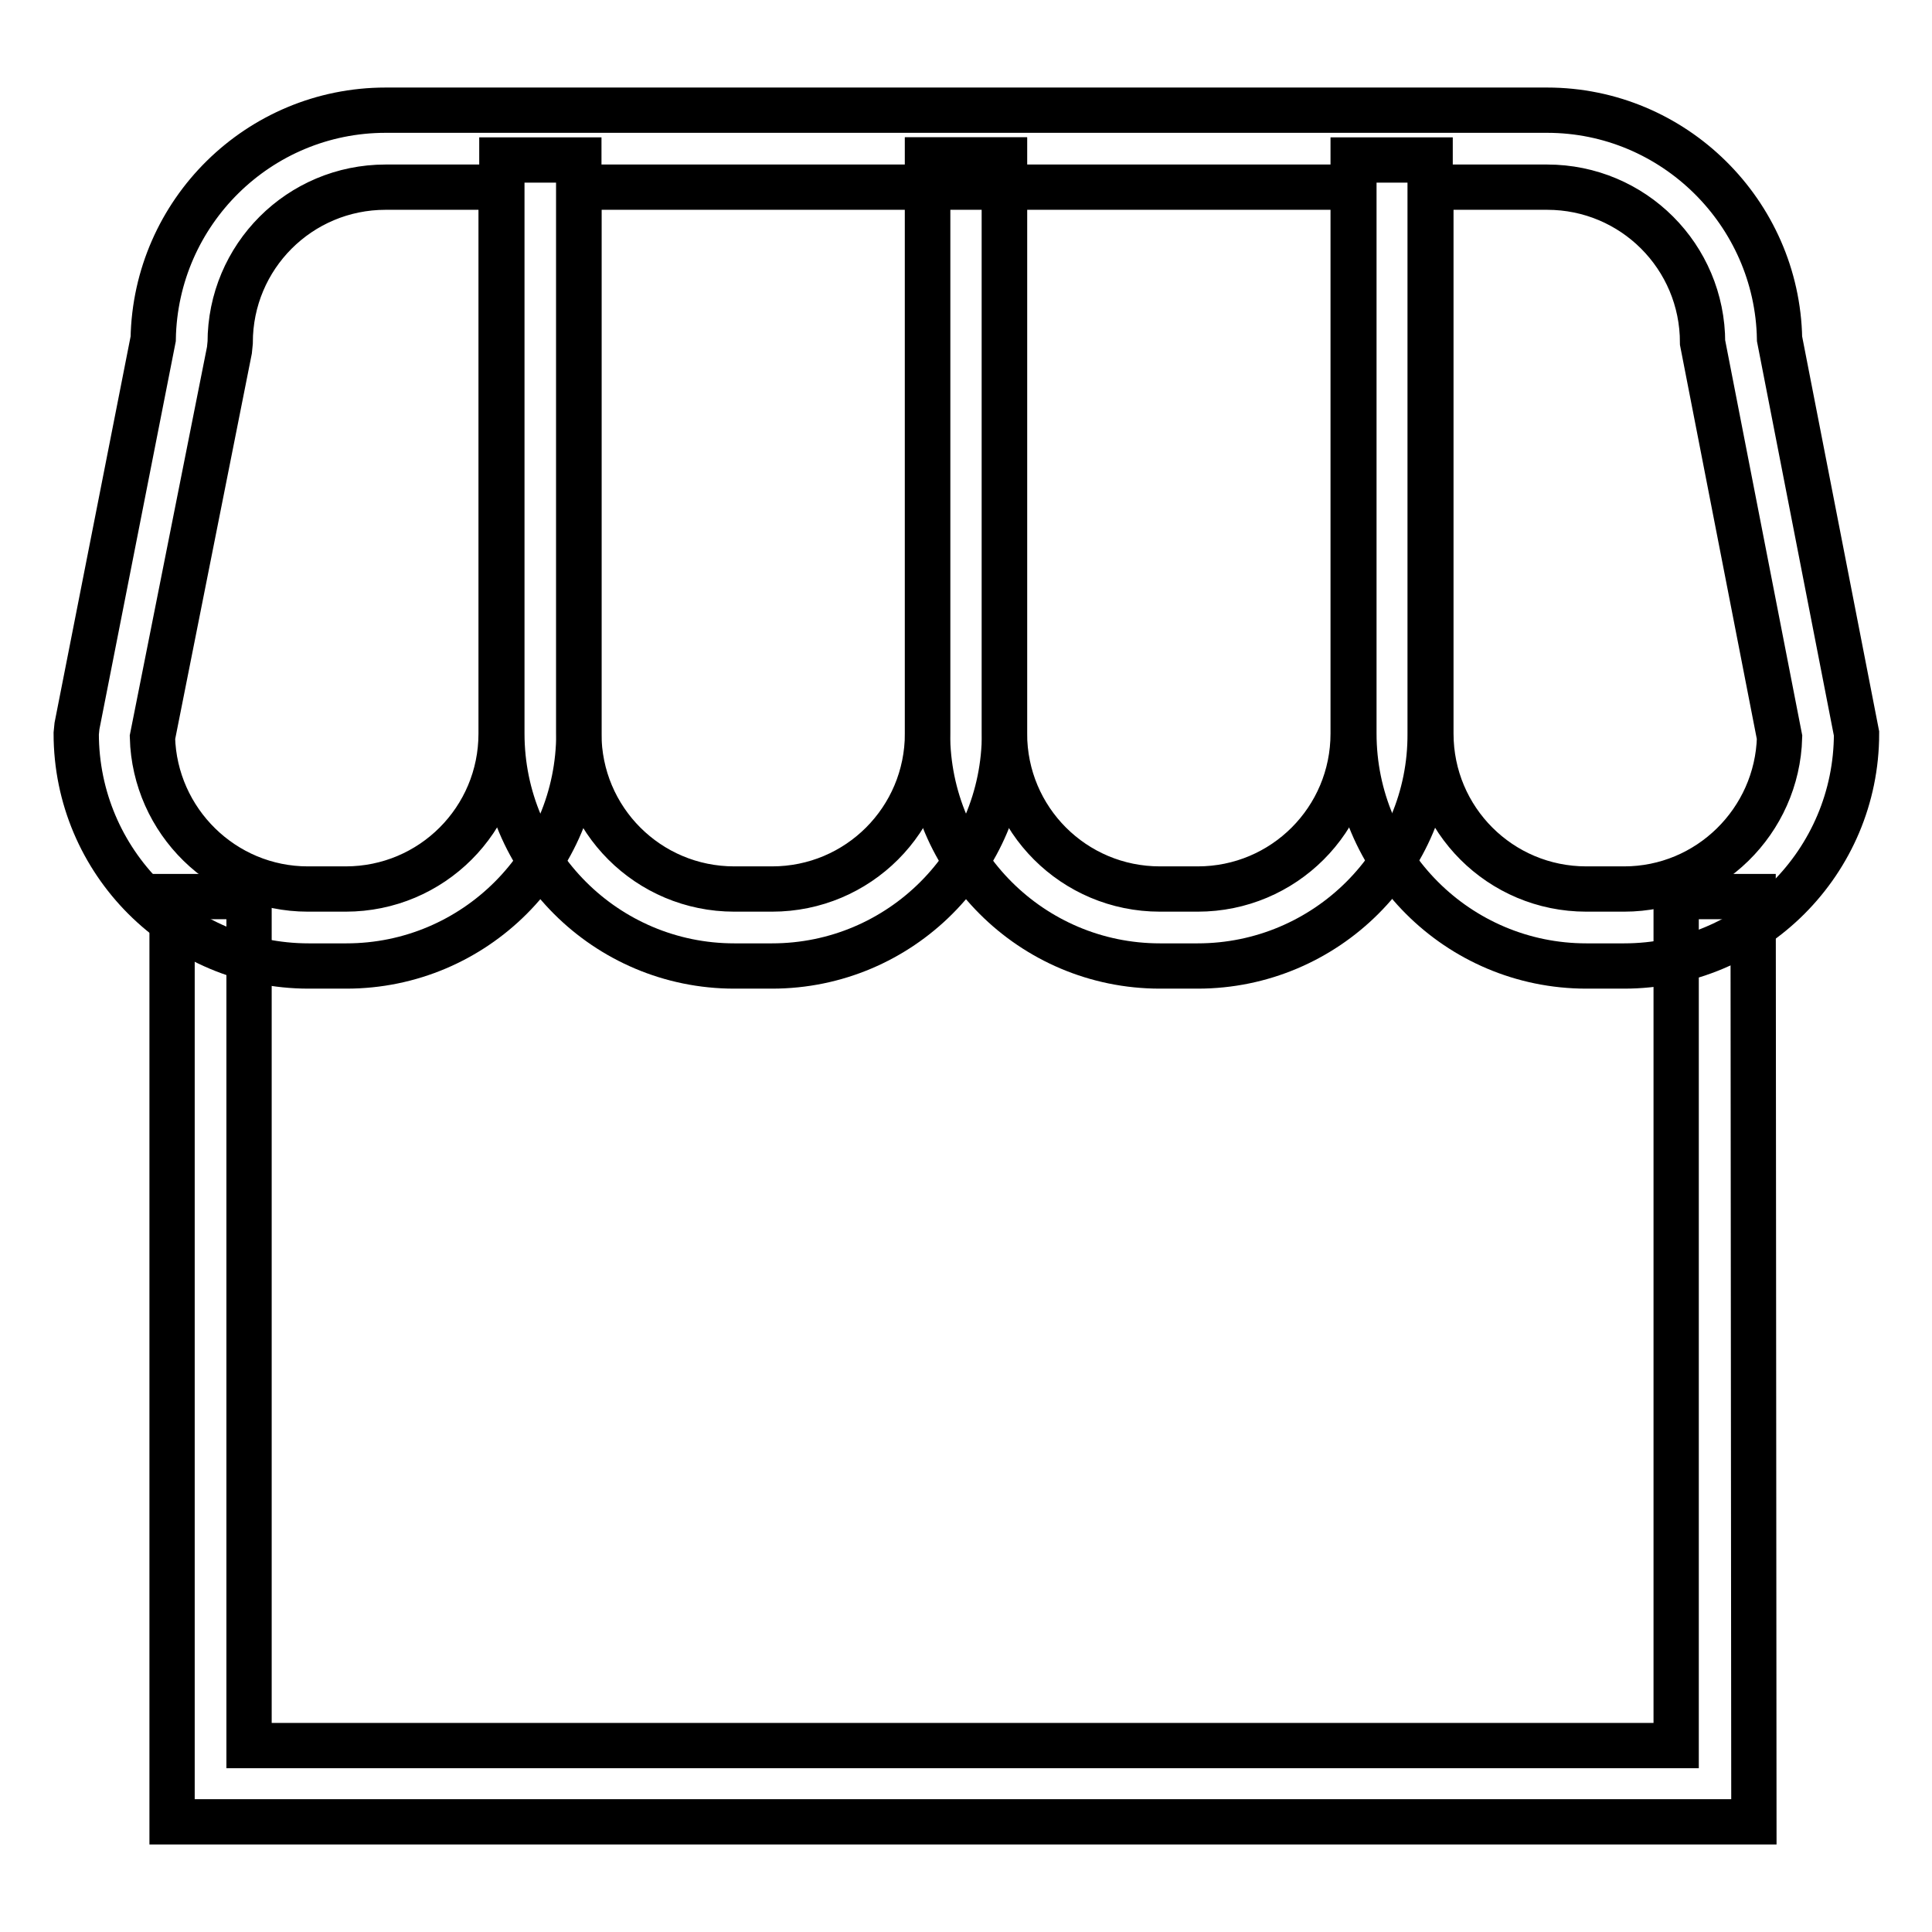
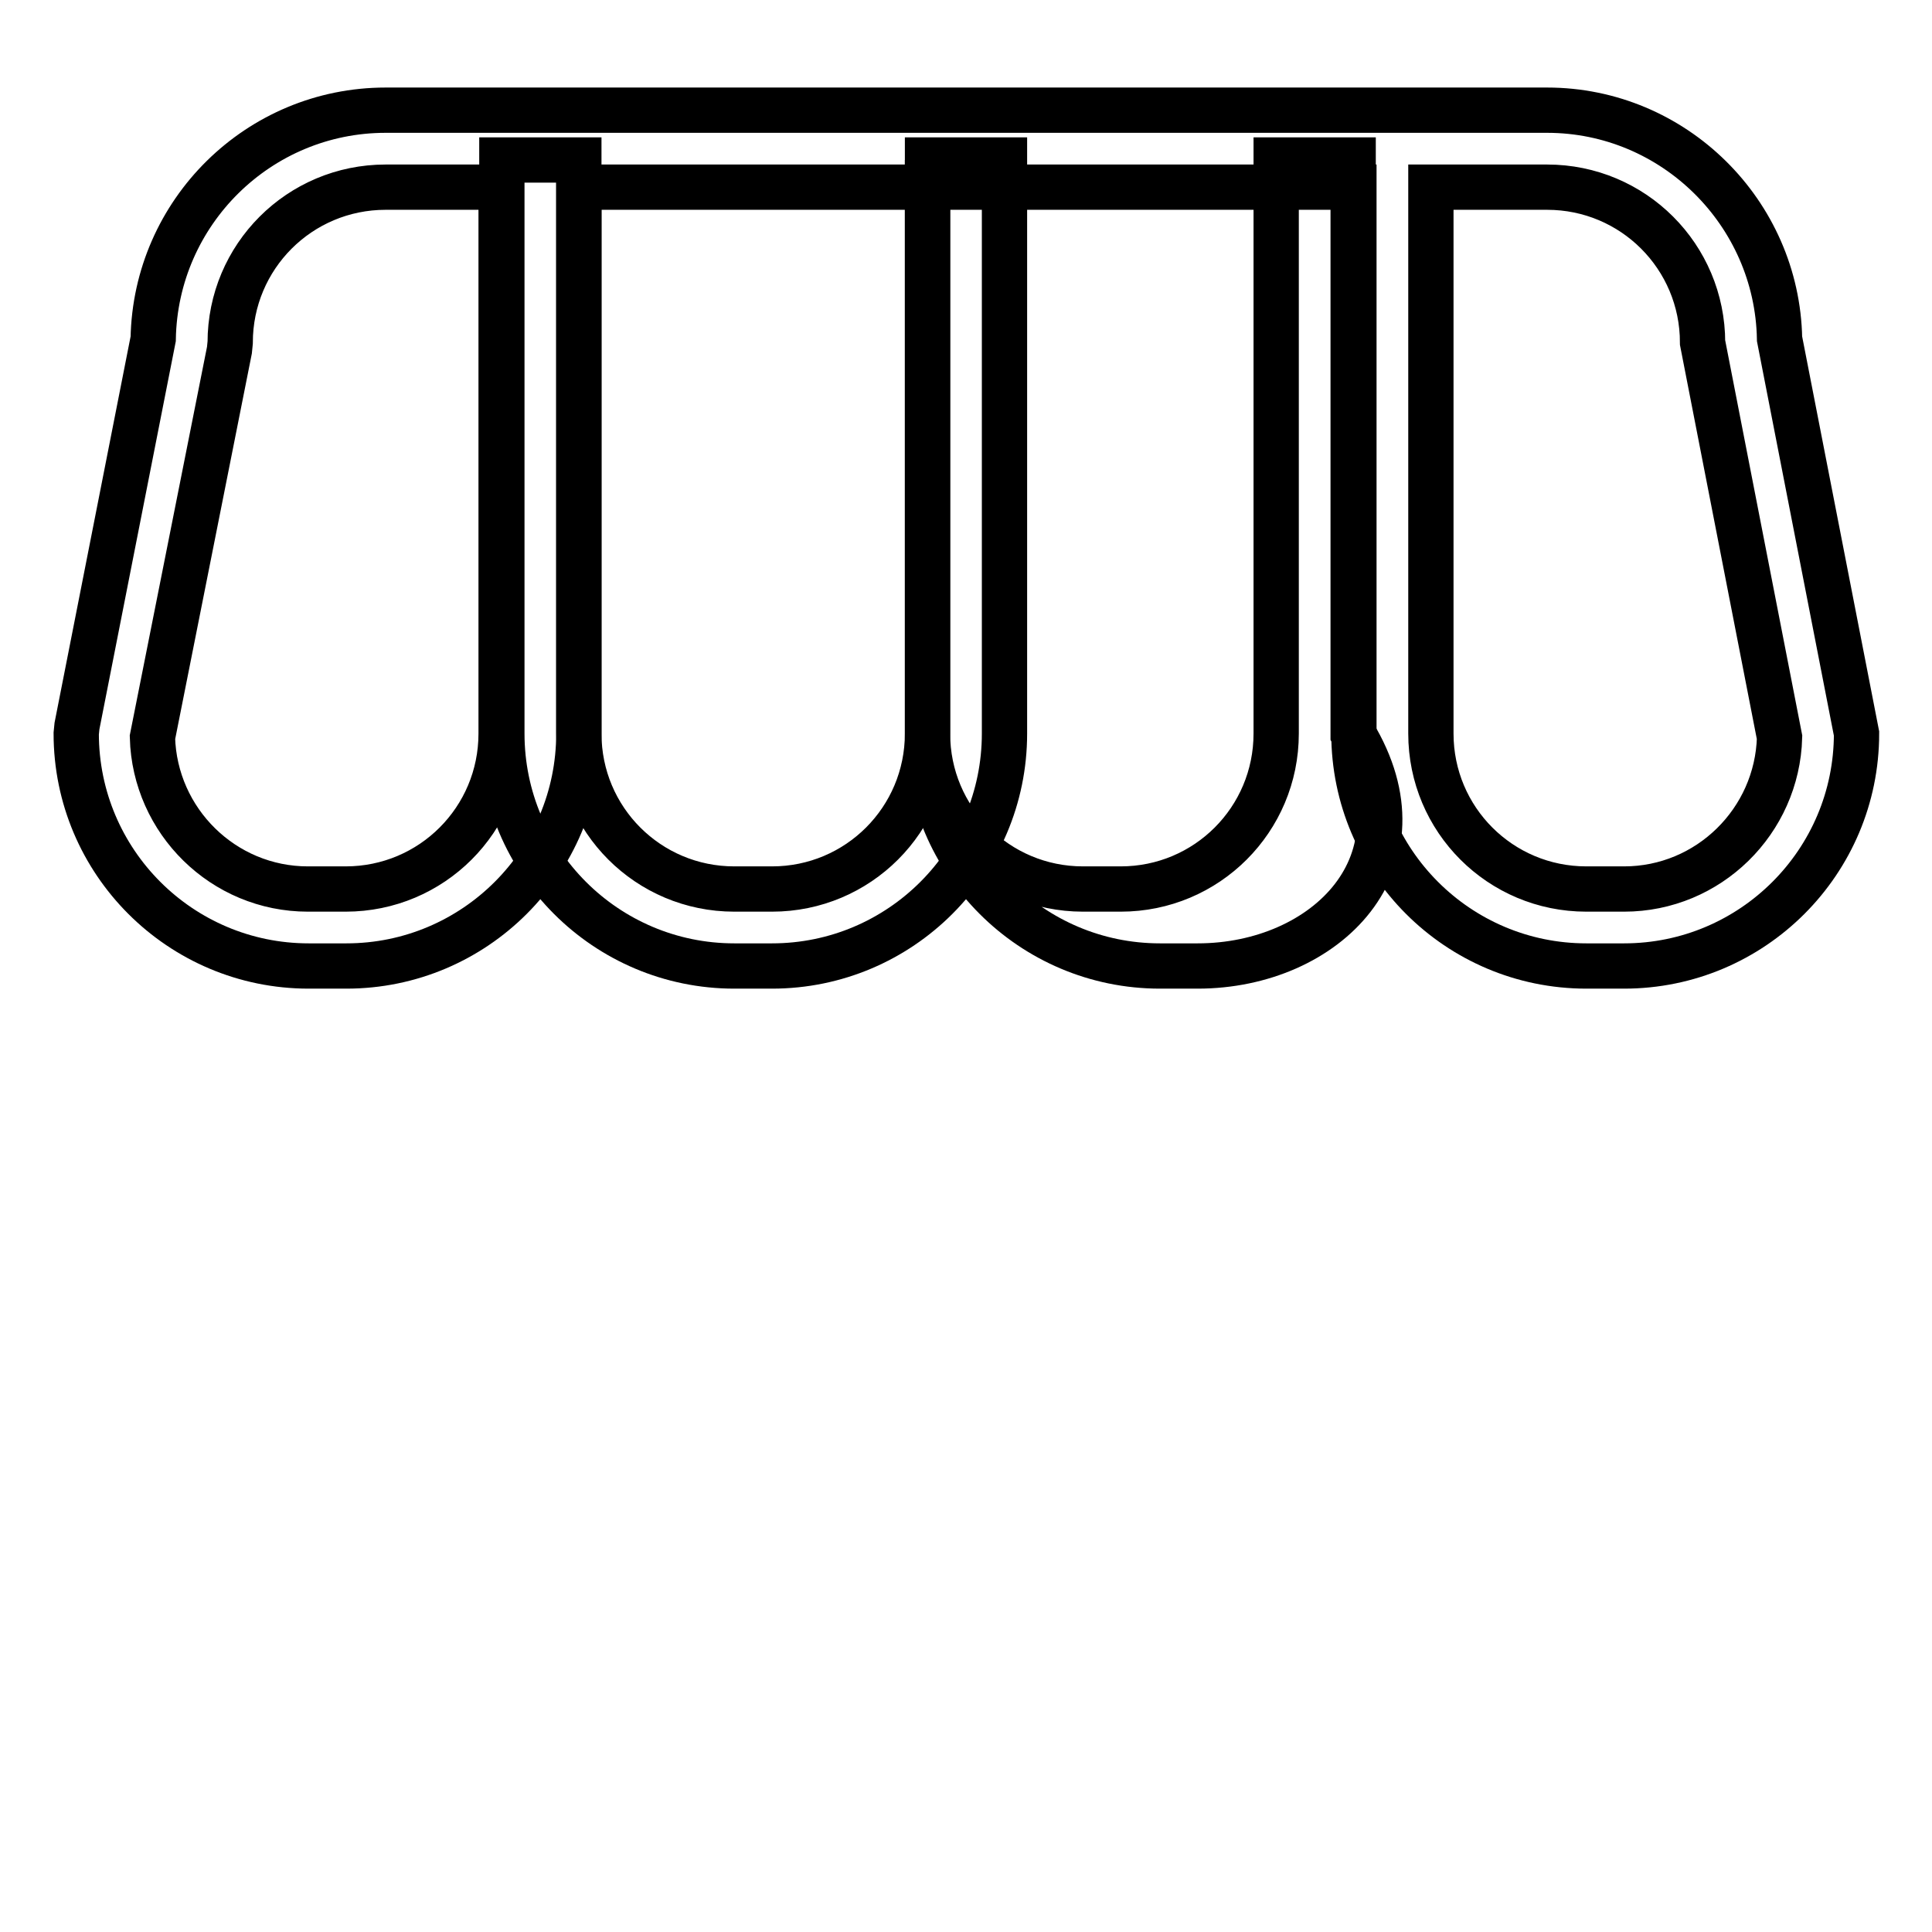
<svg xmlns="http://www.w3.org/2000/svg" version="1.1" x="0px" y="0px" viewBox="0 0 256 256" enable-background="new 0 0 256 256" xml:space="preserve">
  <g>
    <g>
      <path stroke-width="6" fill-opacity="0" stroke="#000000" d="M215.2,128h-5c-17,0-30.8-13.8-30.8-30.8V24.8H76.7v72.4c0,17-13.8,30.8-30.8,30.8h-5c-17,0-30.8-13.8-30.8-30.8l0.1-1l10.1-51.3c0.3-16.8,14-30.3,30.8-30.3h153.9c16.8,0,30.5,13.6,30.8,30.3L246,97.2C246,114.2,232.2,128,215.2,128z M189.6,24.8v72.4c0,11.4,9.2,20.6,20.6,20.6h5c11.2,0,20.3-9,20.6-20.1l-10.2-52.3c0-11.4-9.2-20.6-20.6-20.6H189.6z M20.2,97.7c0.3,11.1,9.4,20.1,20.6,20.1h5c11.4,0,20.6-9.2,20.6-20.6V24.8H51.1c-11.4,0-20.6,9.2-20.6,20.6l-0.1,1L20.2,97.7z" />
      <path stroke-width="6" fill-opacity="0" stroke="#000000" d="M102.3,128h-5c-17,0-30.8-13.8-30.8-30.8v-76h10.2v76c0,11.4,9.2,20.6,20.6,20.6h5c11.4,0,20.6-9.2,20.6-20.6v-76h10.2v76C133.1,114.2,119.3,128,102.3,128z" />
-       <path stroke-width="6" fill-opacity="0" stroke="#000000" d="M158.7,128h-5c-17,0-30.8-13.8-30.8-30.8v-76h10.2v76c0,11.4,9.2,20.6,20.6,20.6h5c11.4,0,20.6-9.2,20.6-20.6v-76h10.2v76C189.6,114.2,175.7,128,158.7,128z" />
-       <path stroke-width="6" fill-opacity="0" stroke="#000000" d="M232.4,241.4H22.8V118.8H33v112.5h189.1V118.8h10.2L232.4,241.4L232.4,241.4z" />
+       <path stroke-width="6" fill-opacity="0" stroke="#000000" d="M158.7,128h-5c-17,0-30.8-13.8-30.8-30.8v-76v76c0,11.4,9.2,20.6,20.6,20.6h5c11.4,0,20.6-9.2,20.6-20.6v-76h10.2v76C189.6,114.2,175.7,128,158.7,128z" />
    </g>
  </g>
</svg>